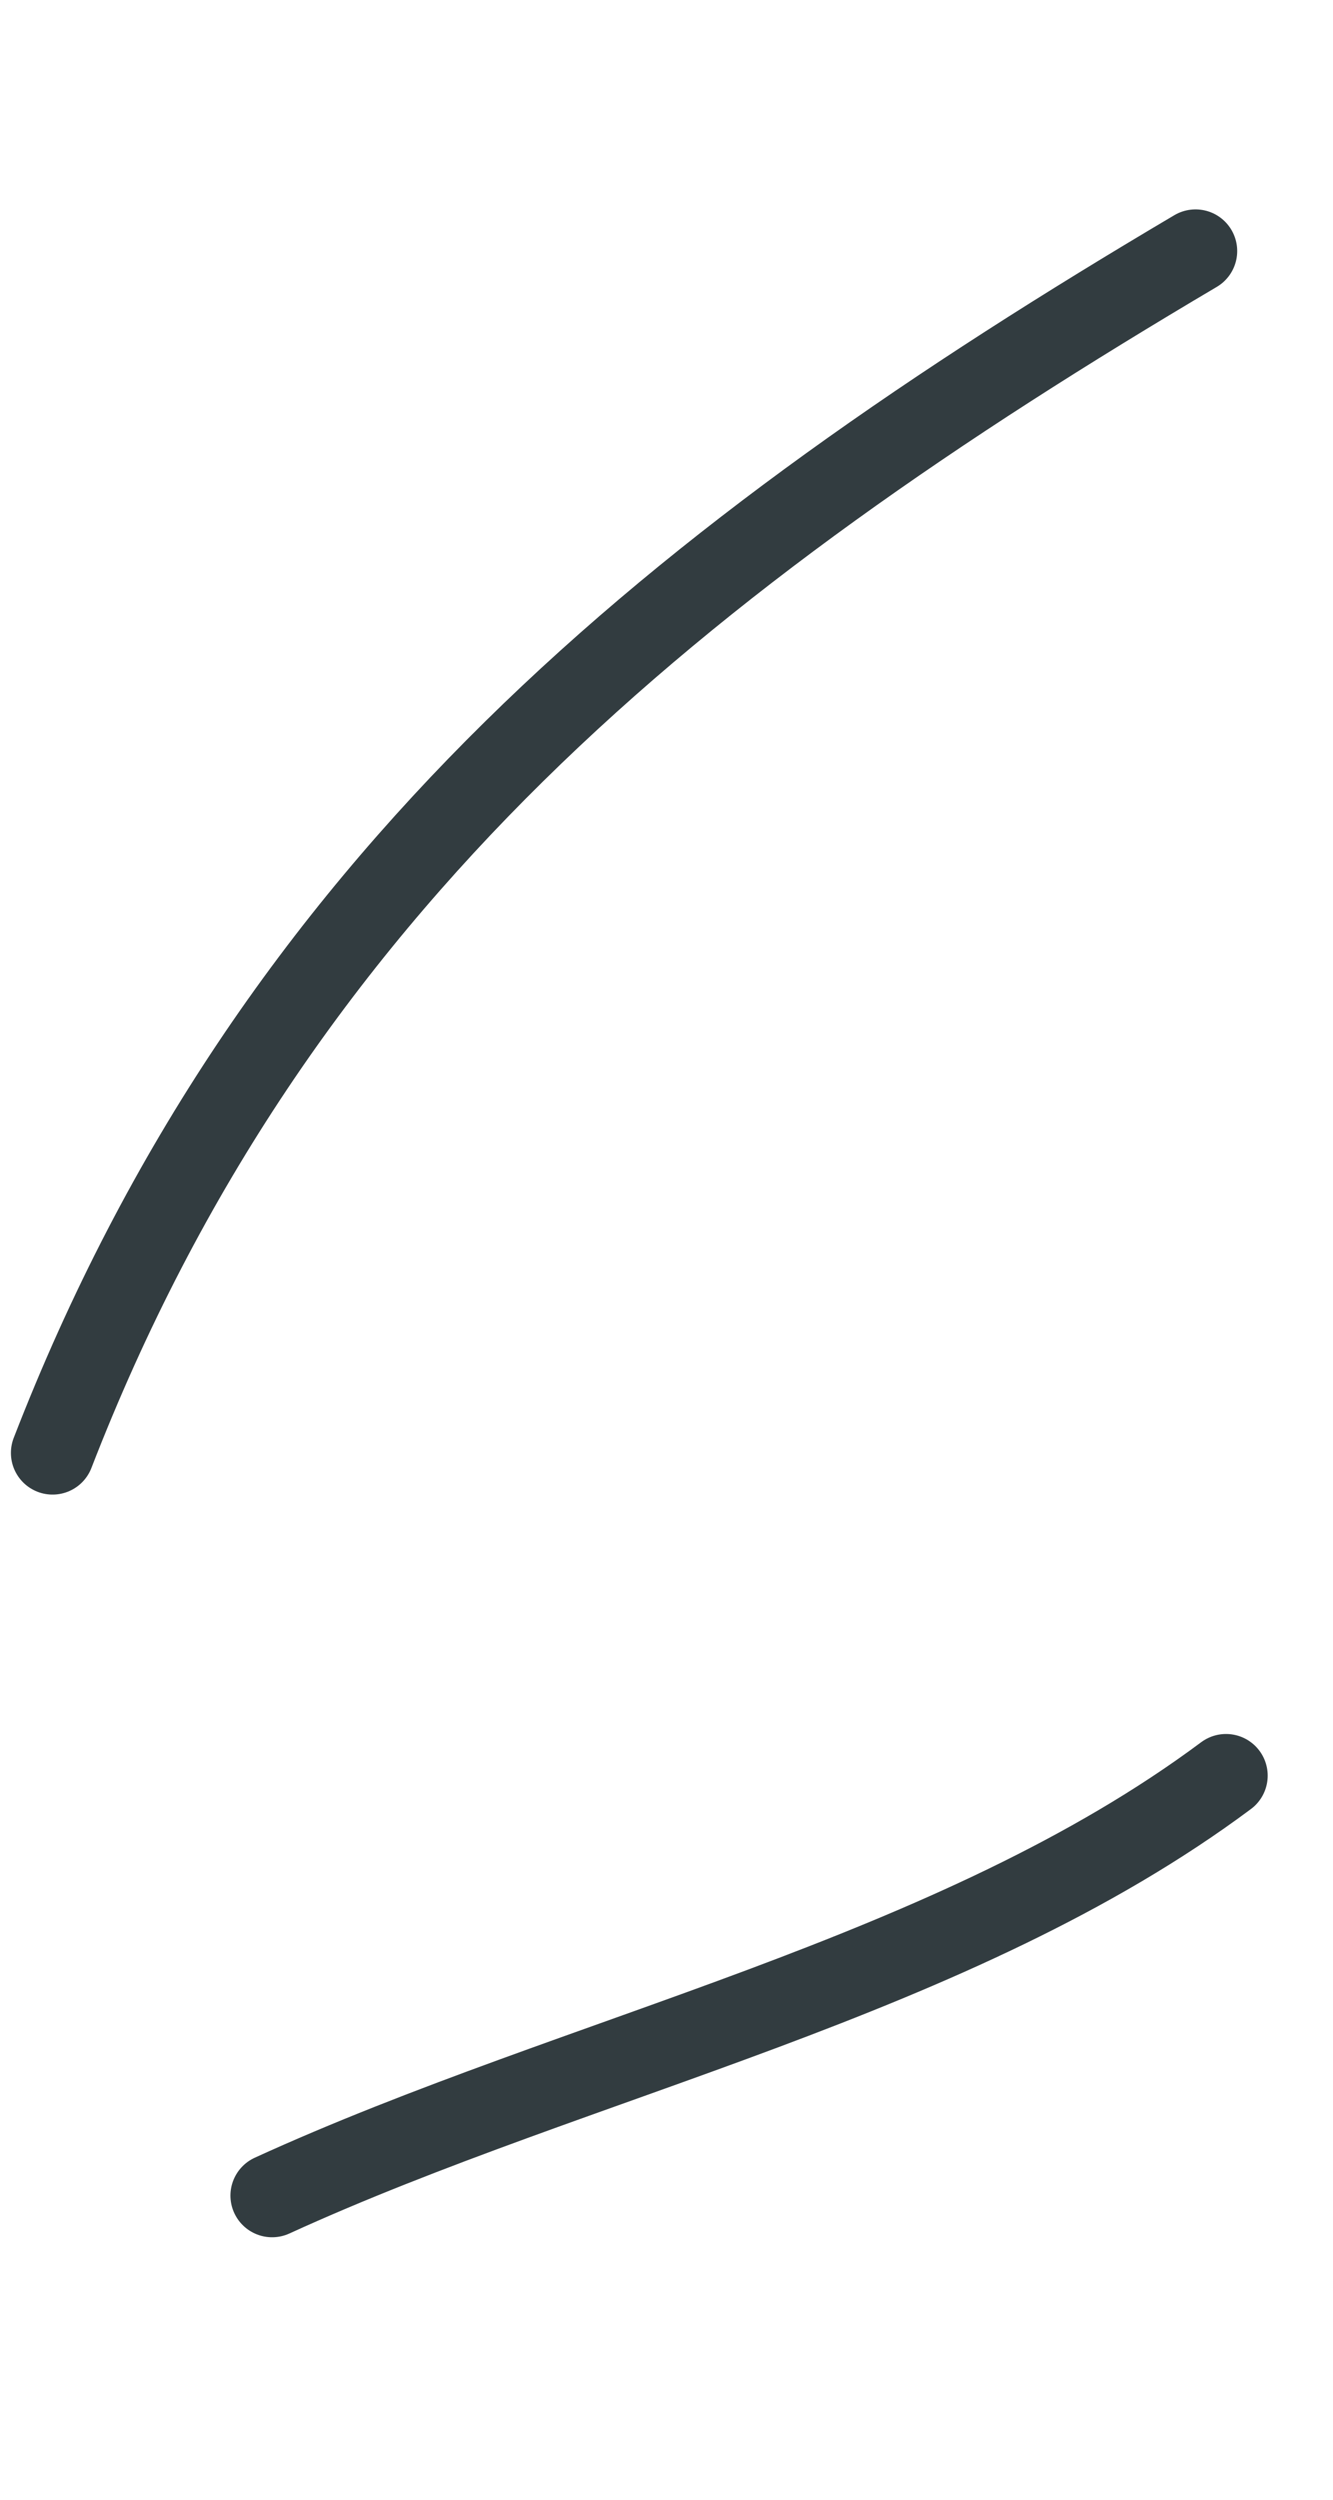
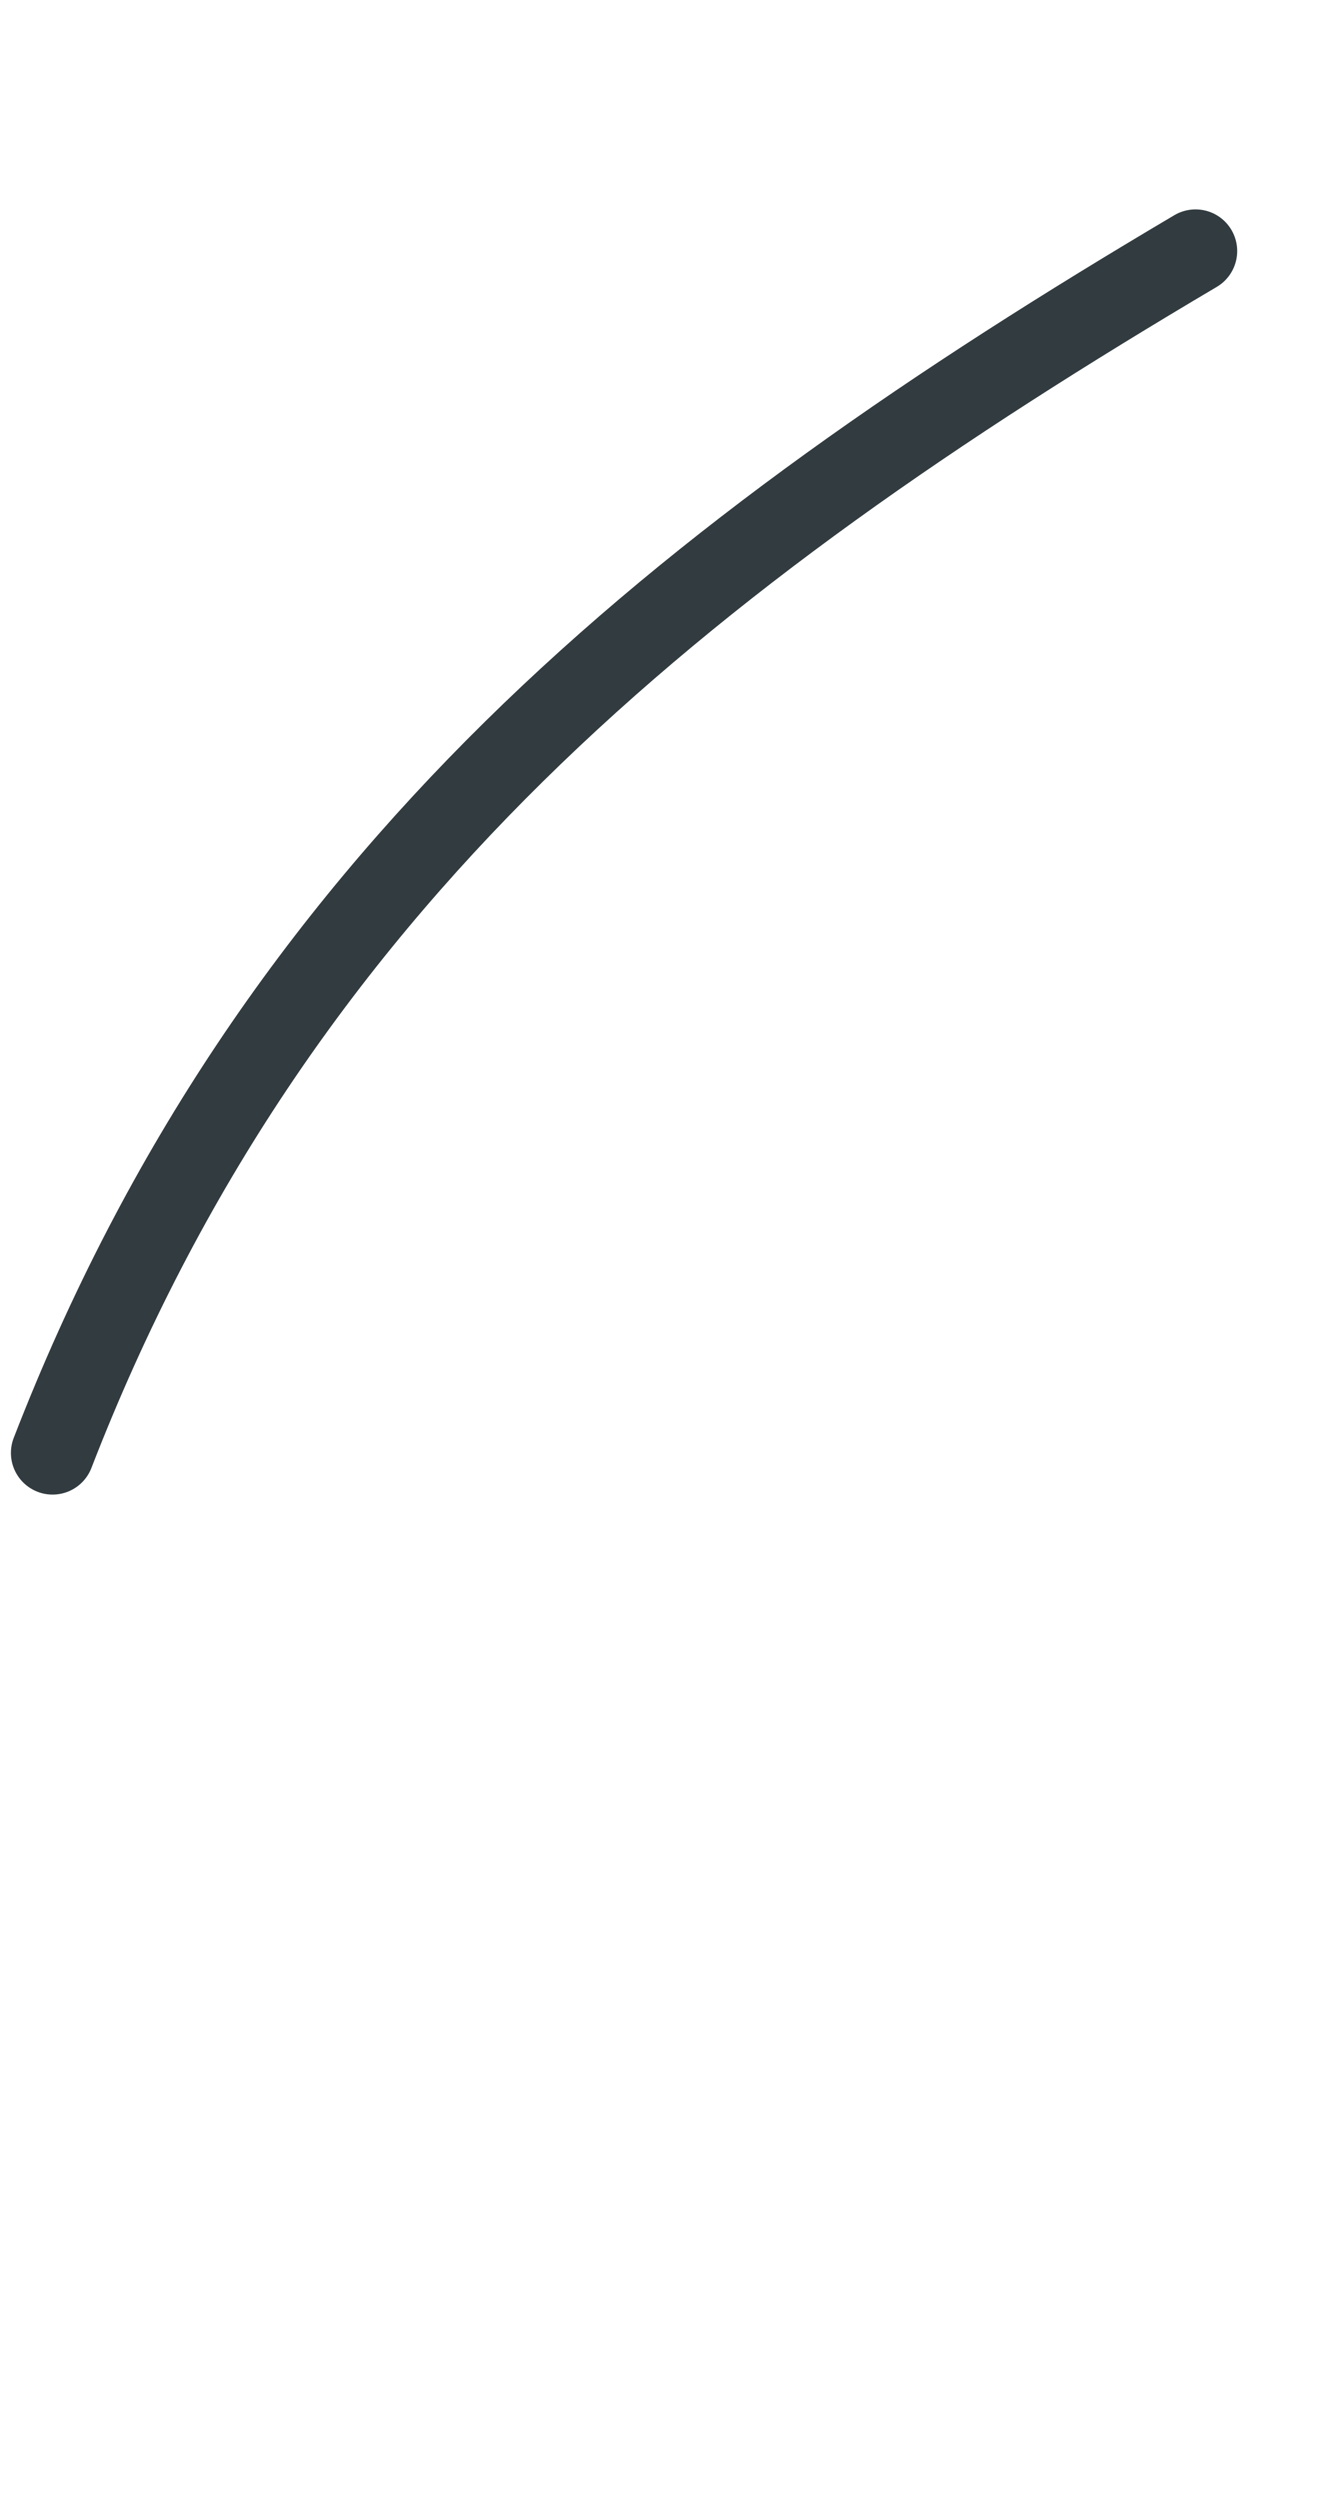
<svg xmlns="http://www.w3.org/2000/svg" width="16" height="30" viewBox="0 0 16 30" fill="none">
  <path d="M0.631 17.437C3.293 10.565 8.168 6.668 14.35 3.013" stroke="#323C40" stroke-linecap="round" />
-   <path d="M3.266 26.35C6.952 24.664 11.468 23.731 14.716 21.31" stroke="#323C40" stroke-linecap="round" />
</svg>